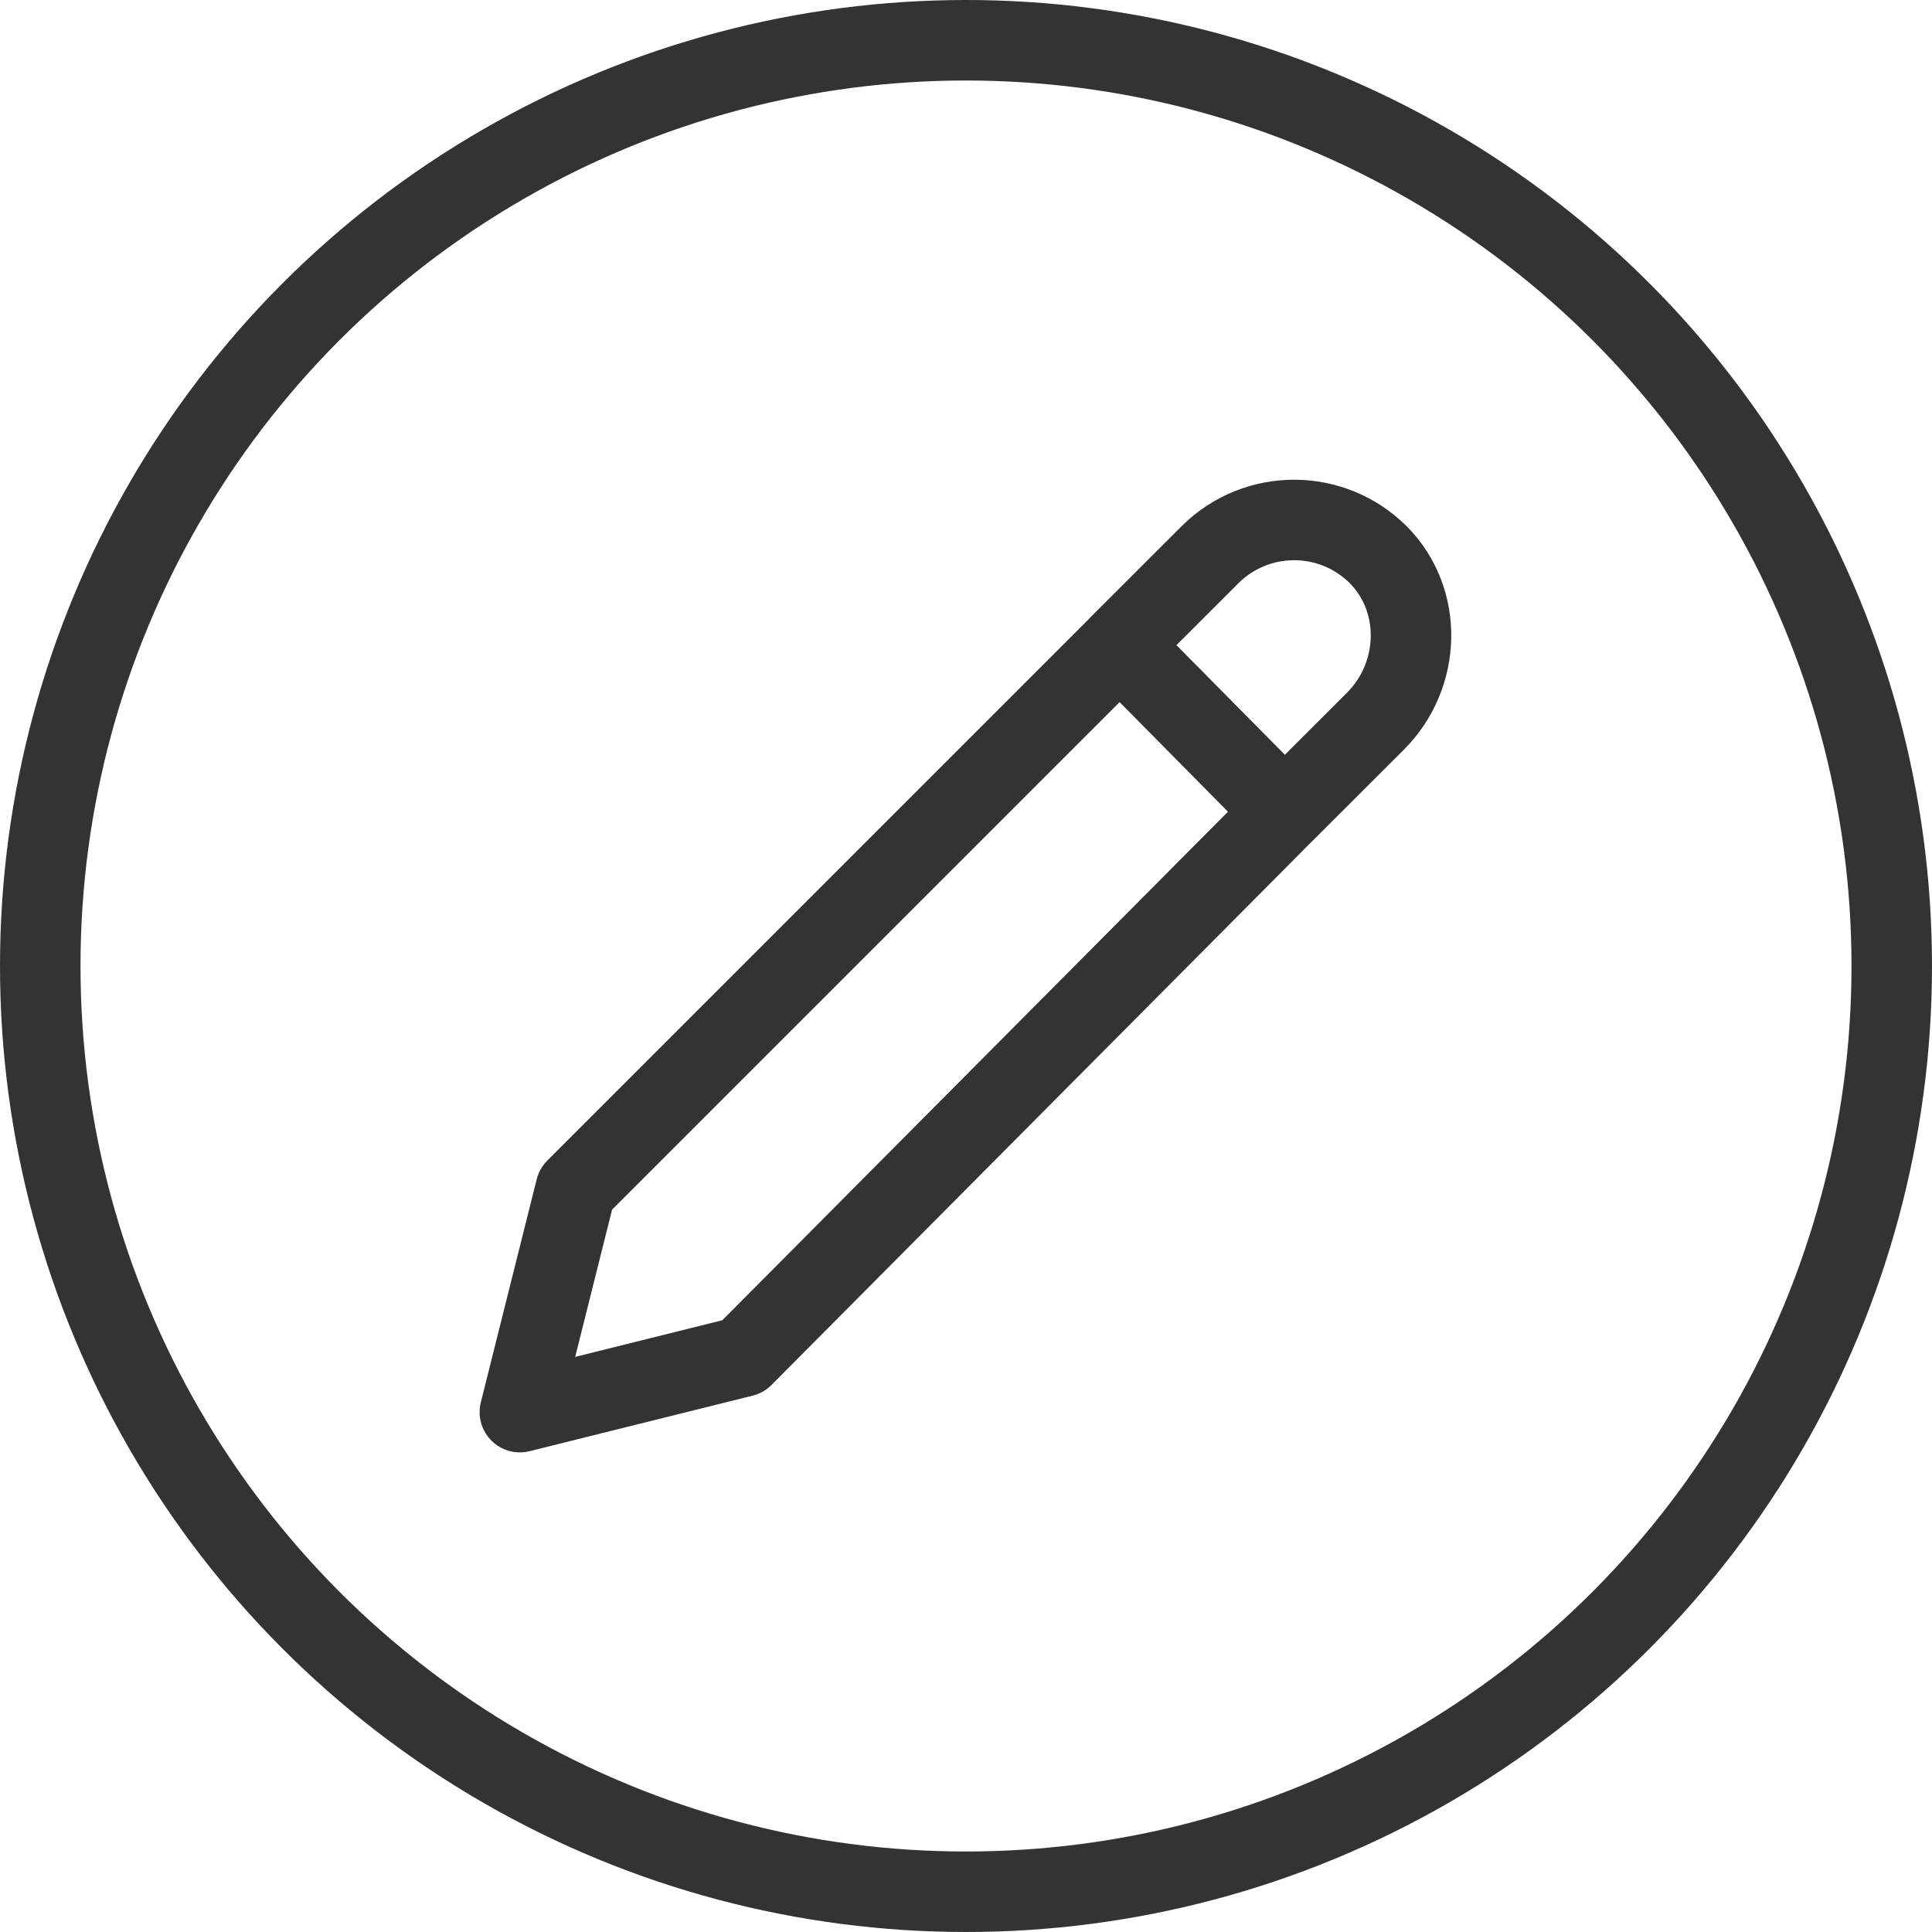
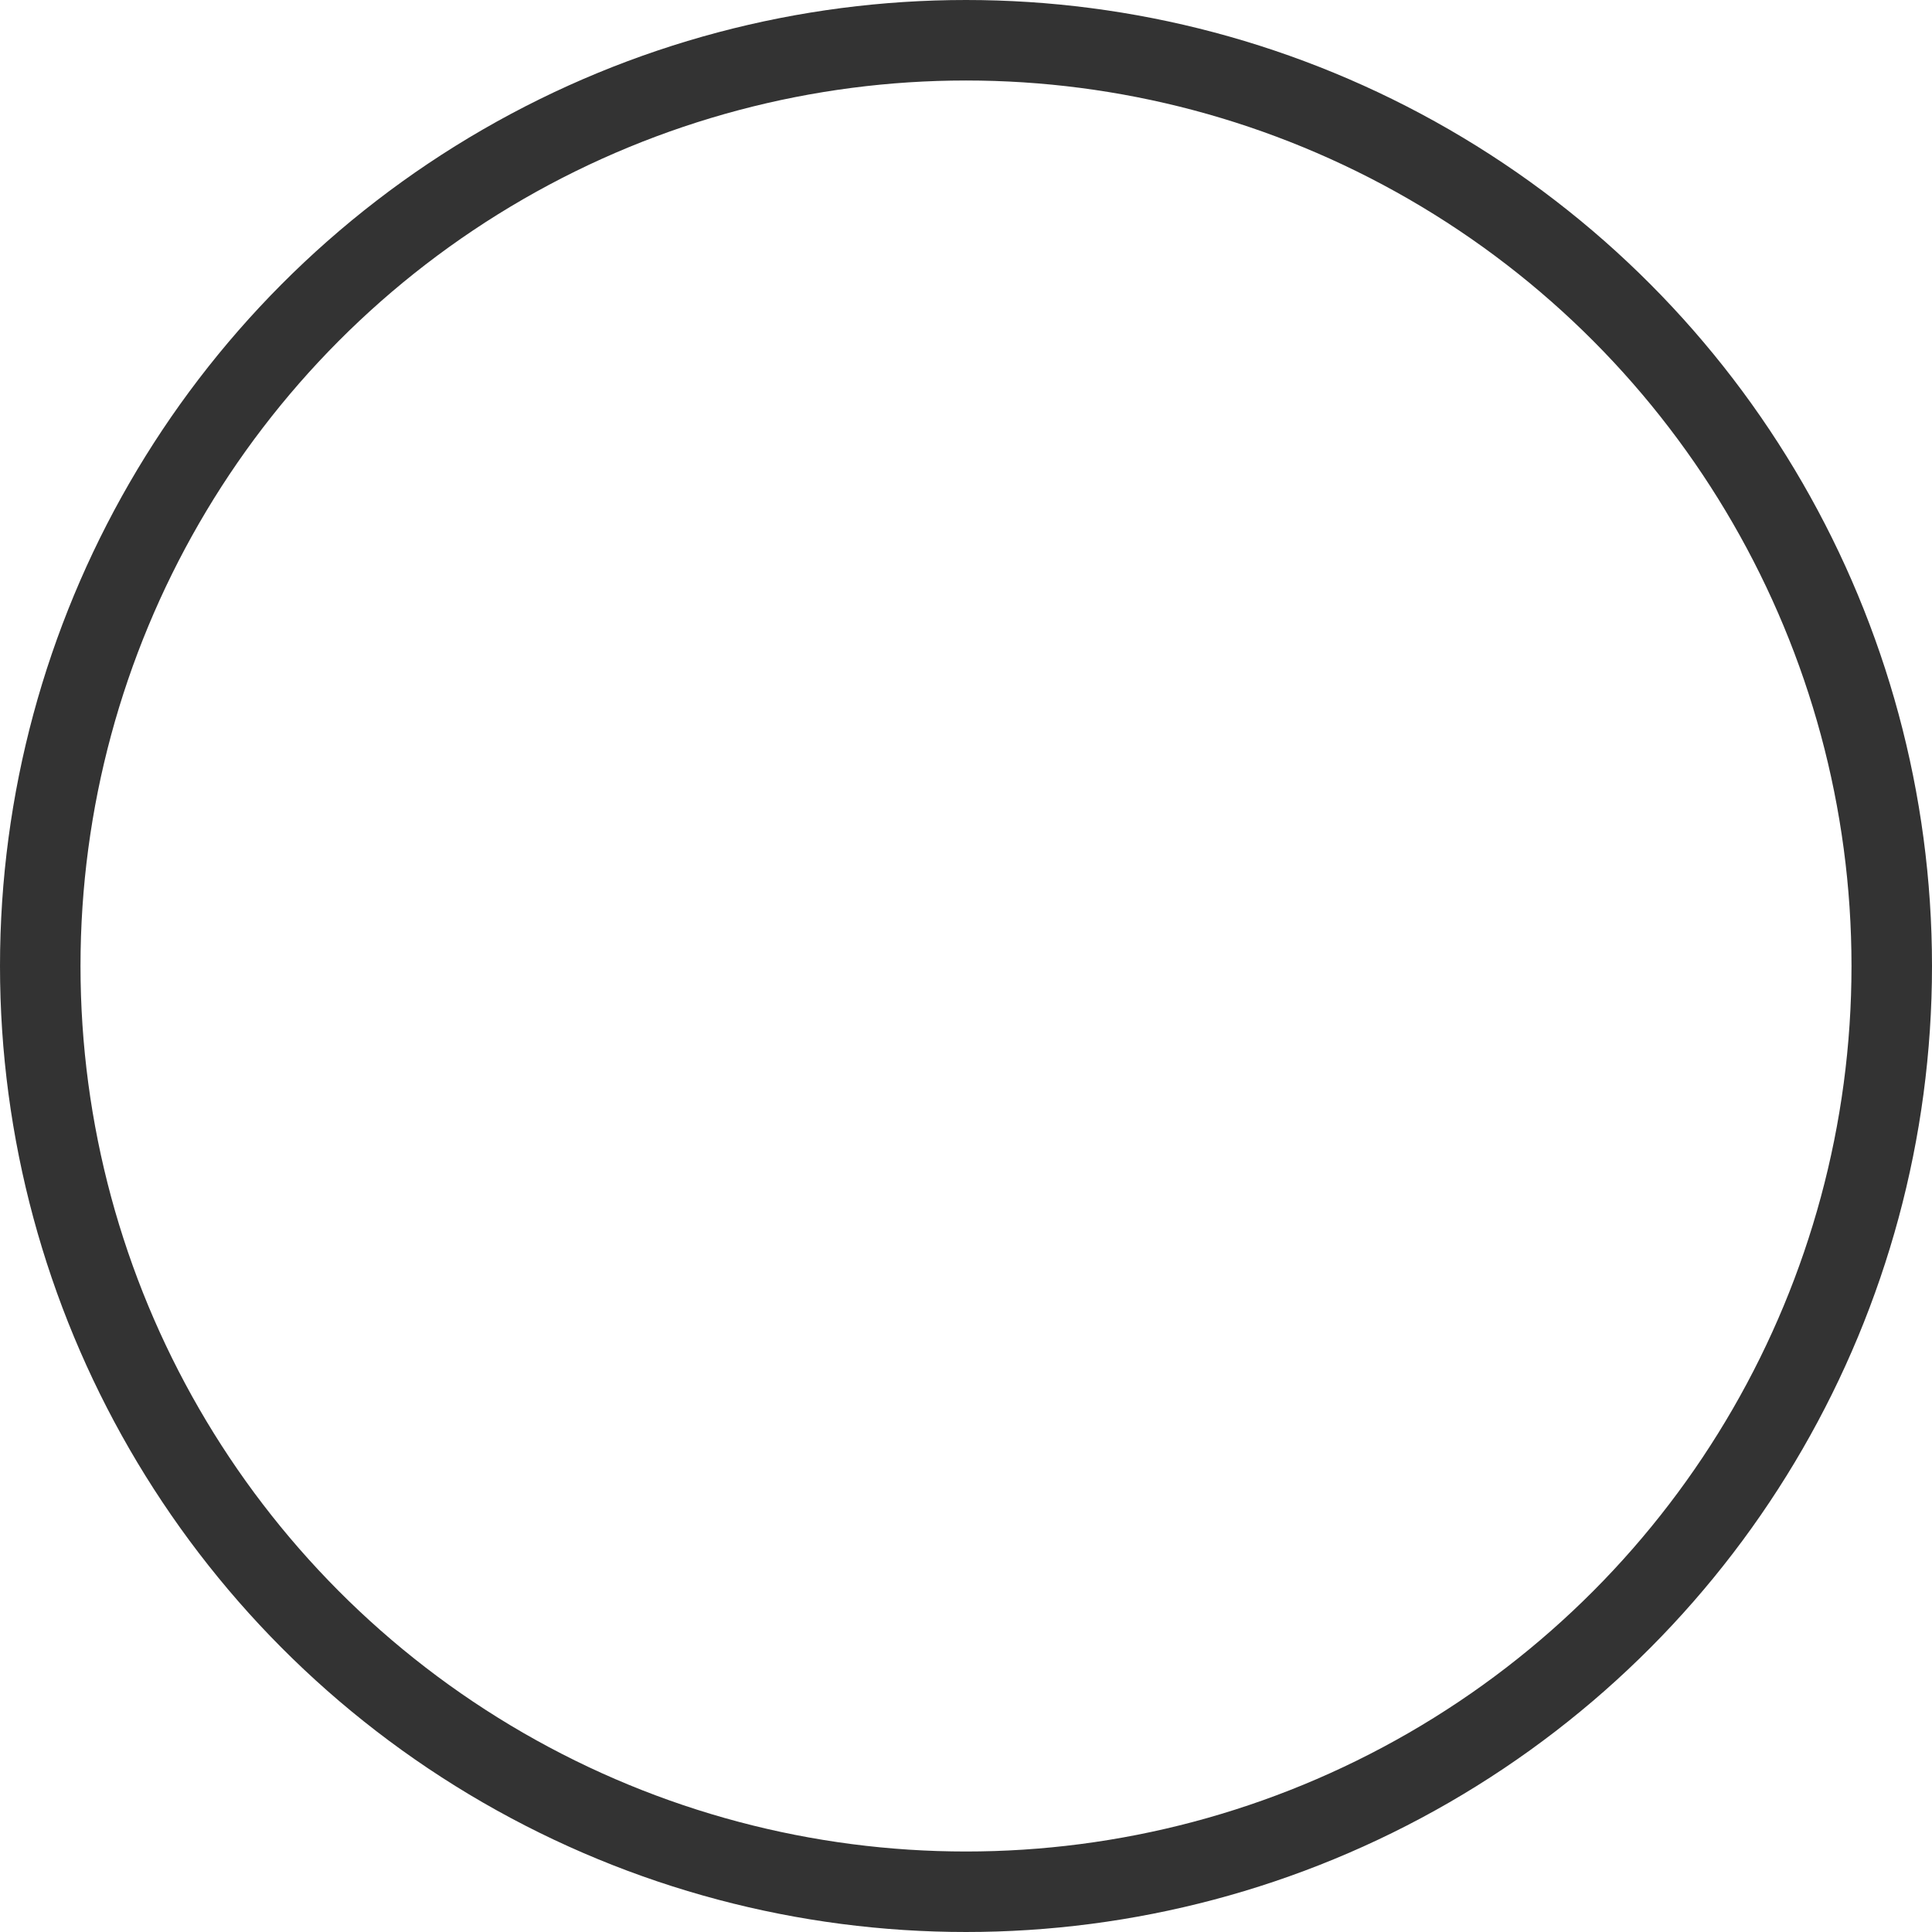
<svg xmlns="http://www.w3.org/2000/svg" xmlns:xlink="http://www.w3.org/1999/xlink" width="24px" height="24px" viewBox="0 0 24 24" version="1.1">
  <title>Edit</title>
  <defs>
-     <circle id="path-1" cx="12" cy="12" r="12" />
-   </defs>
+     </defs>
  <g id="workflow" stroke="none" stroke-width="1" fill="none" fill-rule="evenodd">
    <g id="37-Payees-View-AuditHistory" transform="translate(-434, -313)">
      <g id="Group-7" transform="translate(398, 133)">
        <g id="Group" transform="translate(36, 180)">
          <mask id="mask-2" fill="white">
            <use xlink:href="#path-1" />
          </mask>
          <circle stroke="#333333" cx="12" cy="12" r="11.5" />
          <g id="Icons+Indicators-/-System-Icons-/-clock_or_timed-/-#E60000" mask="url(#mask-2)">
            <g transform="translate(5, 5)" id="edit">
              <polygon id="bg" fill-opacity="0" fill="#333333" points="0 0 14 0 14 14 0 14" />
-               <path d="M10.956,5.087 L4.229,11.852 L1.458,12.542 L2.152,9.771 L8.91,3.013 L10.959,5.085 L12.086,3.959 C12.655,3.39 12.685,2.454 12.116,1.886 L12.116,1.886 C11.539,1.317 10.613,1.317 10.036,1.886 L8.907,3.014" id="Shape" stroke="#333333" stroke-linecap="round" stroke-linejoin="round" />
+               <path d="M10.956,5.087 L4.229,11.852 L1.458,12.542 L2.152,9.771 L8.91,3.013 L10.959,5.085 L12.086,3.959 C12.655,3.39 12.685,2.454 12.116,1.886 C11.539,1.317 10.613,1.317 10.036,1.886 L8.907,3.014" id="Shape" stroke="#333333" stroke-linecap="round" stroke-linejoin="round" />
            </g>
          </g>
        </g>
      </g>
    </g>
  </g>
</svg>